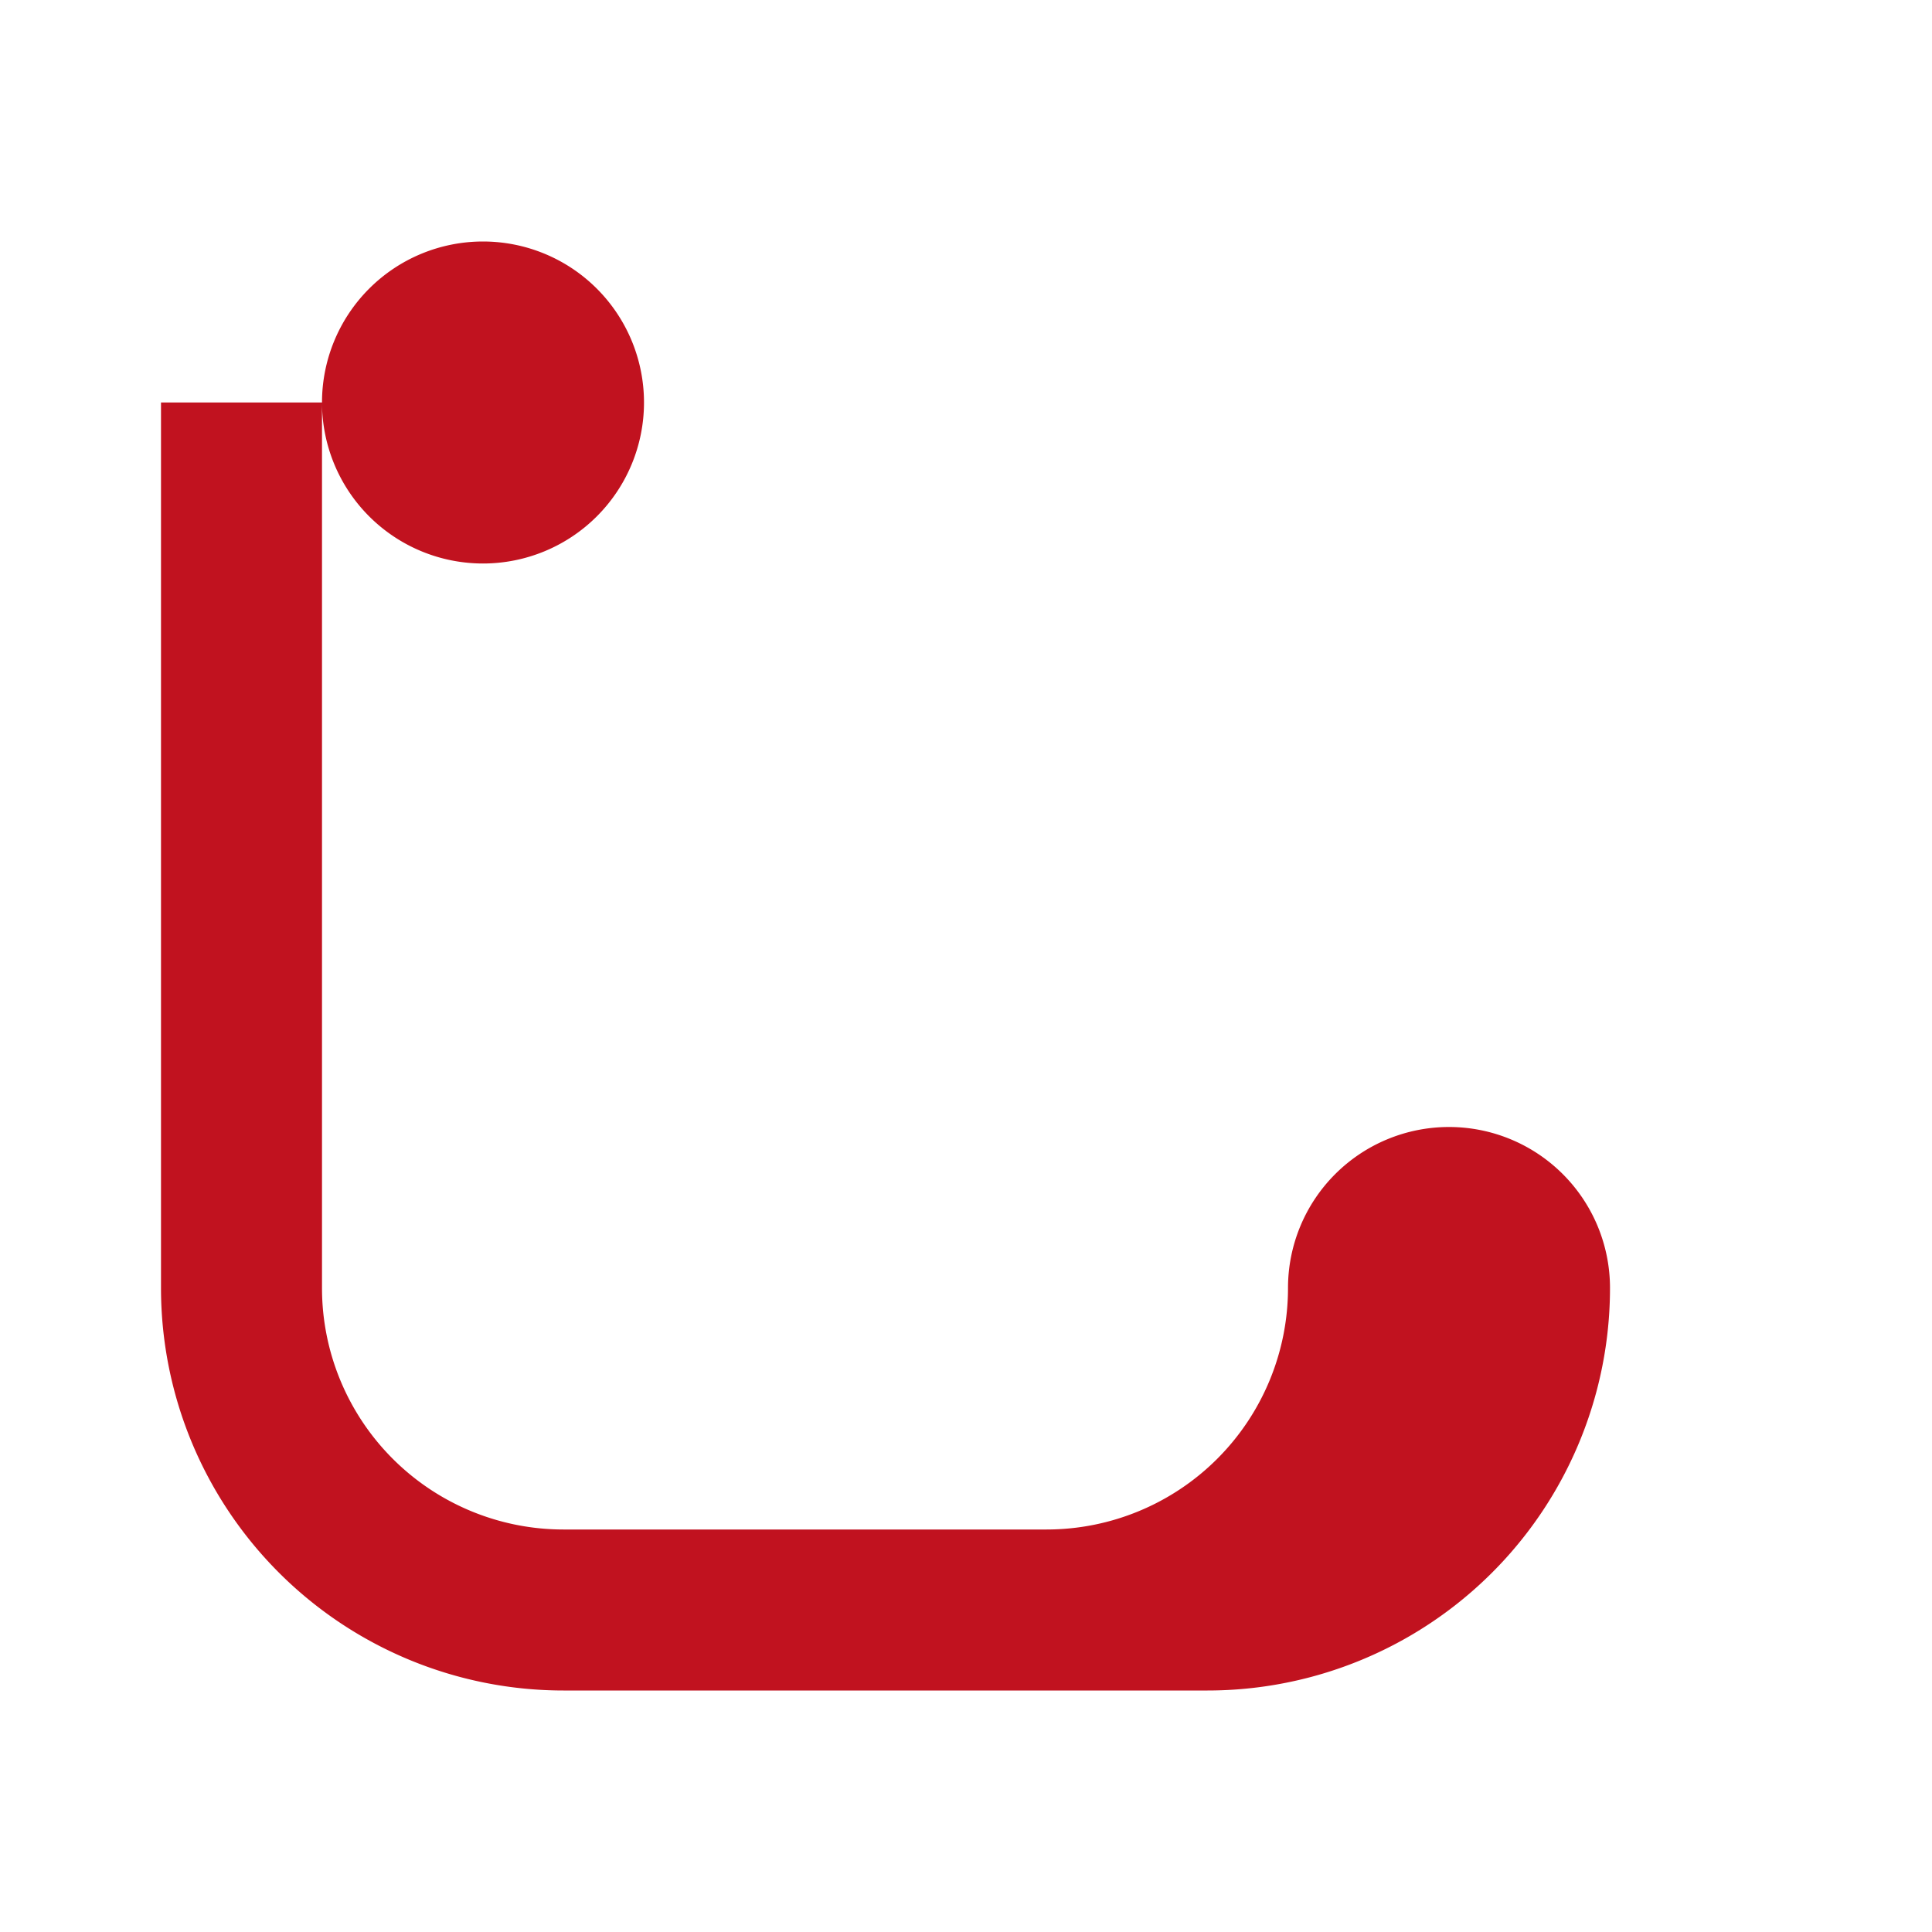
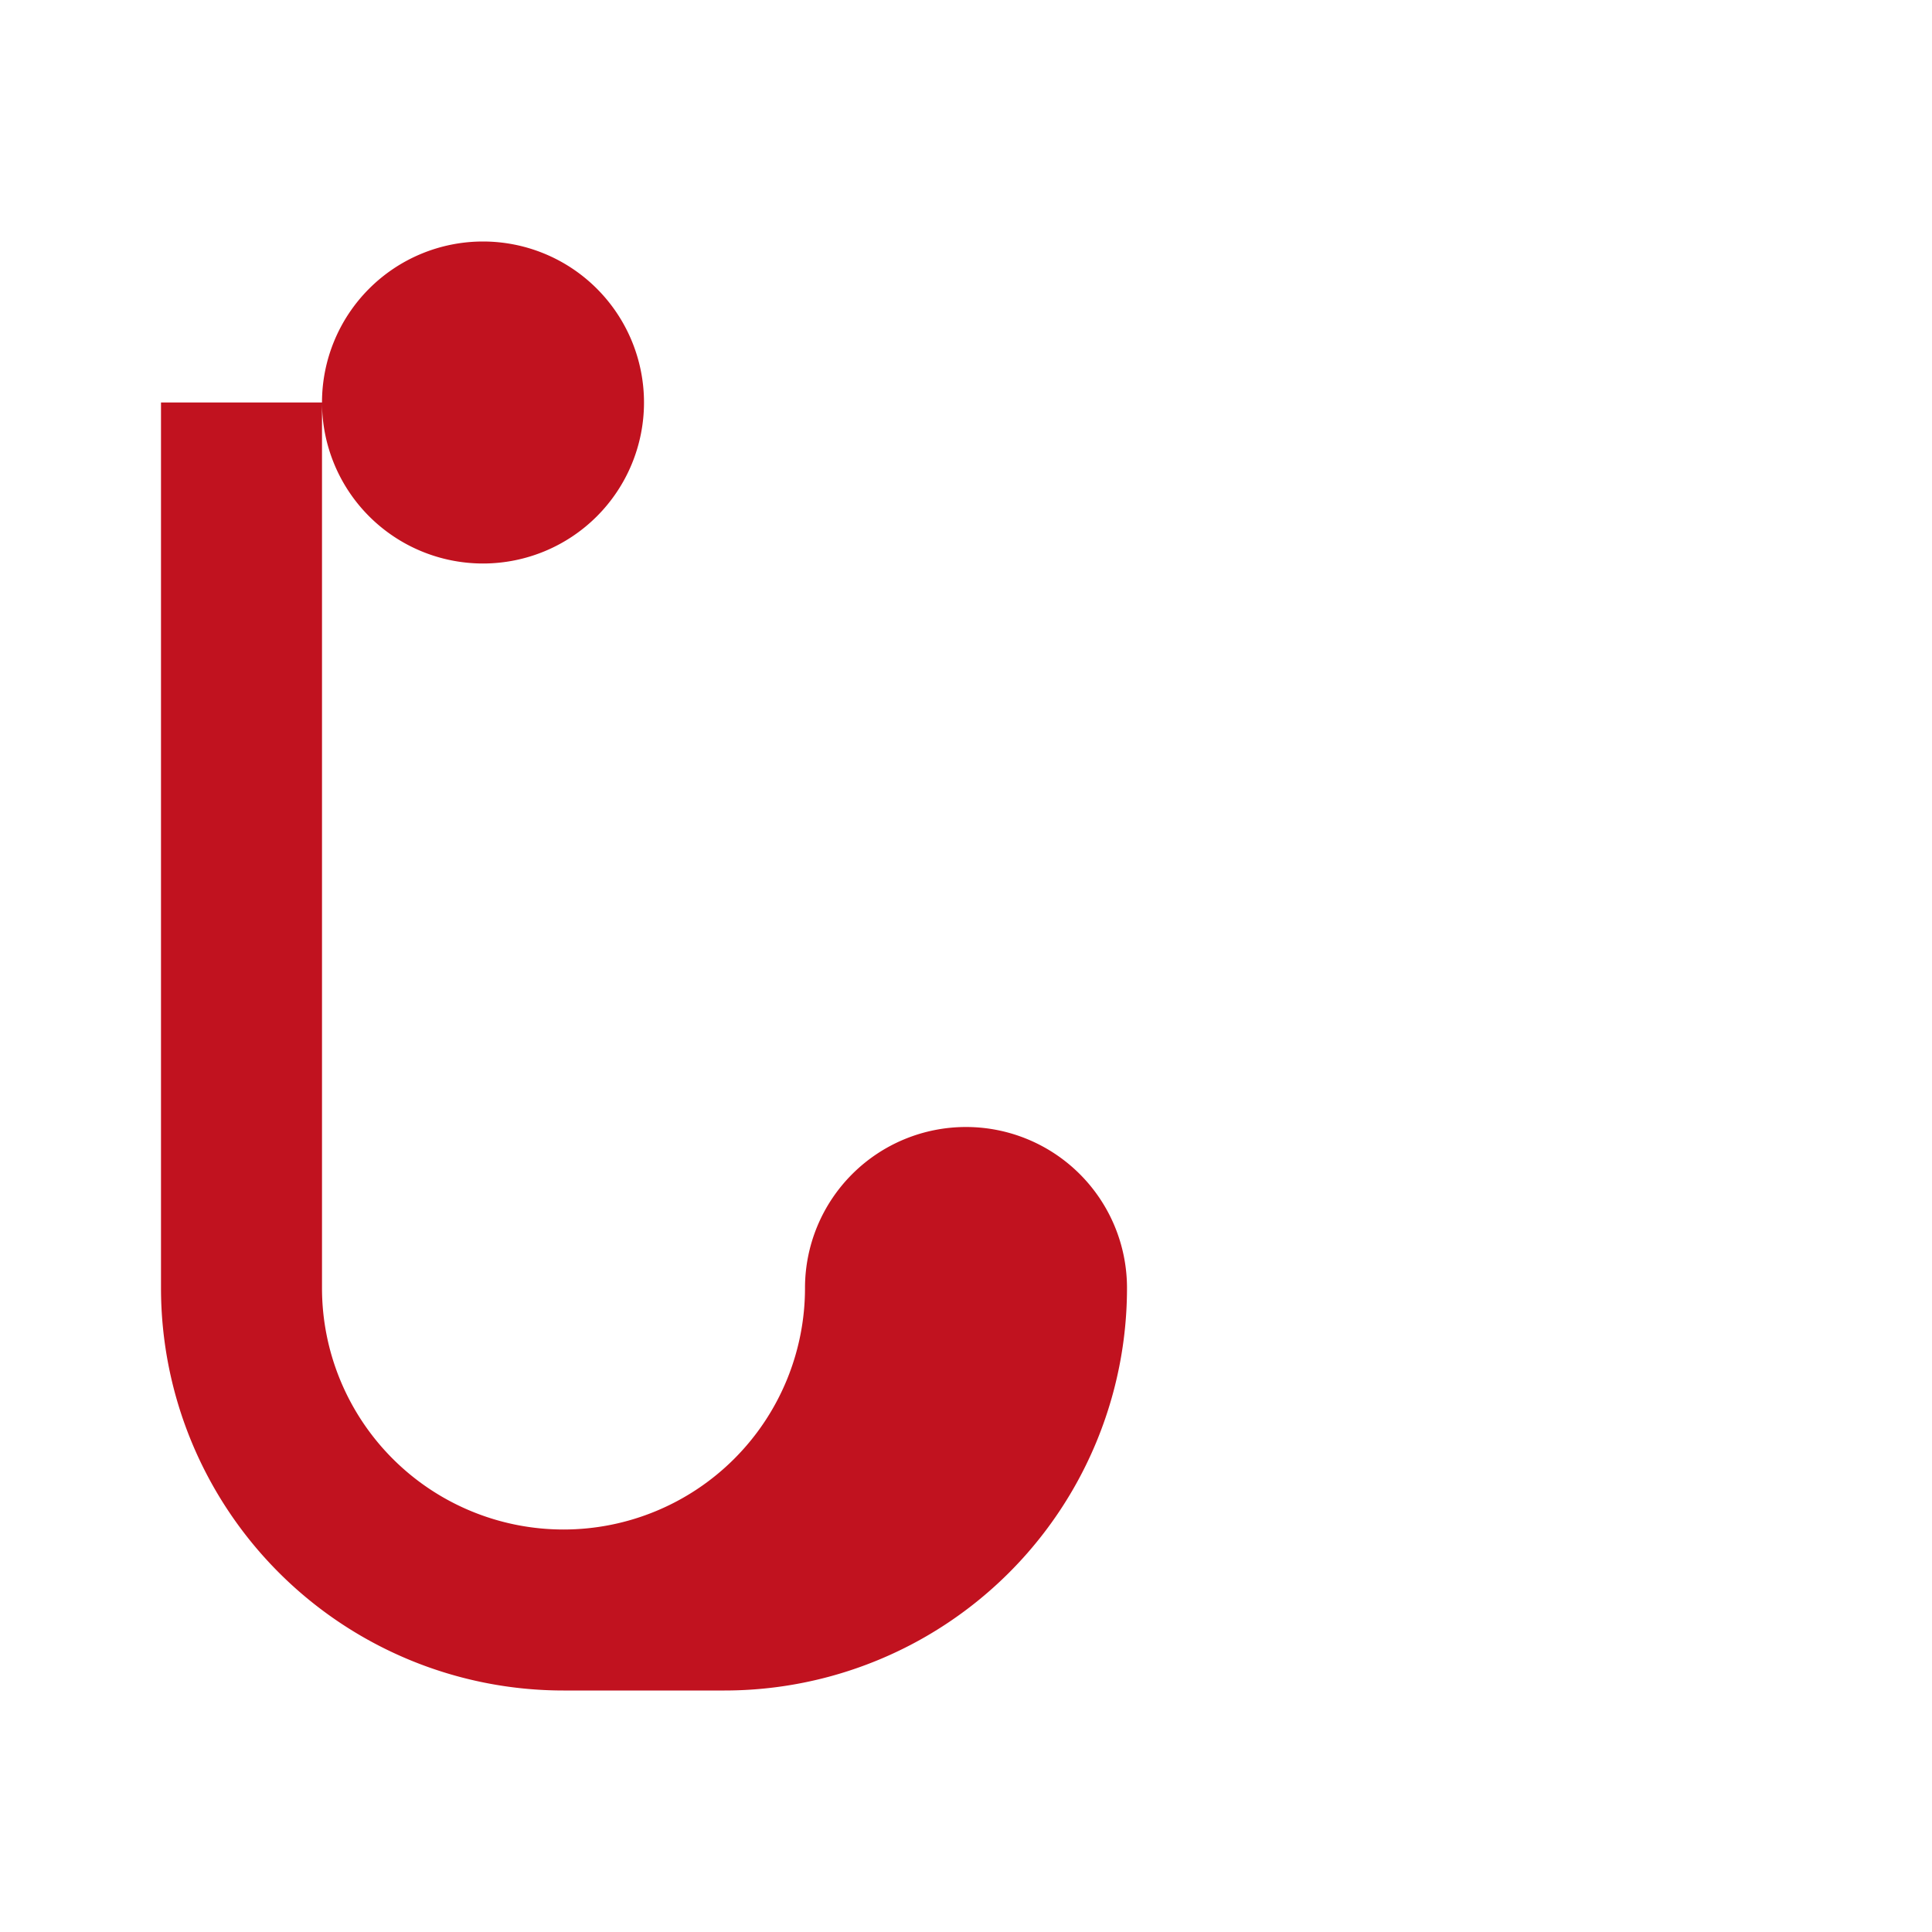
<svg xmlns="http://www.w3.org/2000/svg" viewBox="0 0 24 24" fill="#C1121F">
-   <path d="M4 5a2 2 0 114 0 2 2 0 01-4 0zm0 0v11a3 3 0 003 3h6a3 3 0 003-3 2 2 0 114 0 5 5 0 01-5 5H7a5 5 0 01-5-5V5h2z" />
+   <path d="M4 5a2 2 0 114 0 2 2 0 01-4 0zm0 0v11a3 3 0 003 3a3 3 0 003-3 2 2 0 114 0 5 5 0 01-5 5H7a5 5 0 01-5-5V5h2z" />
</svg>